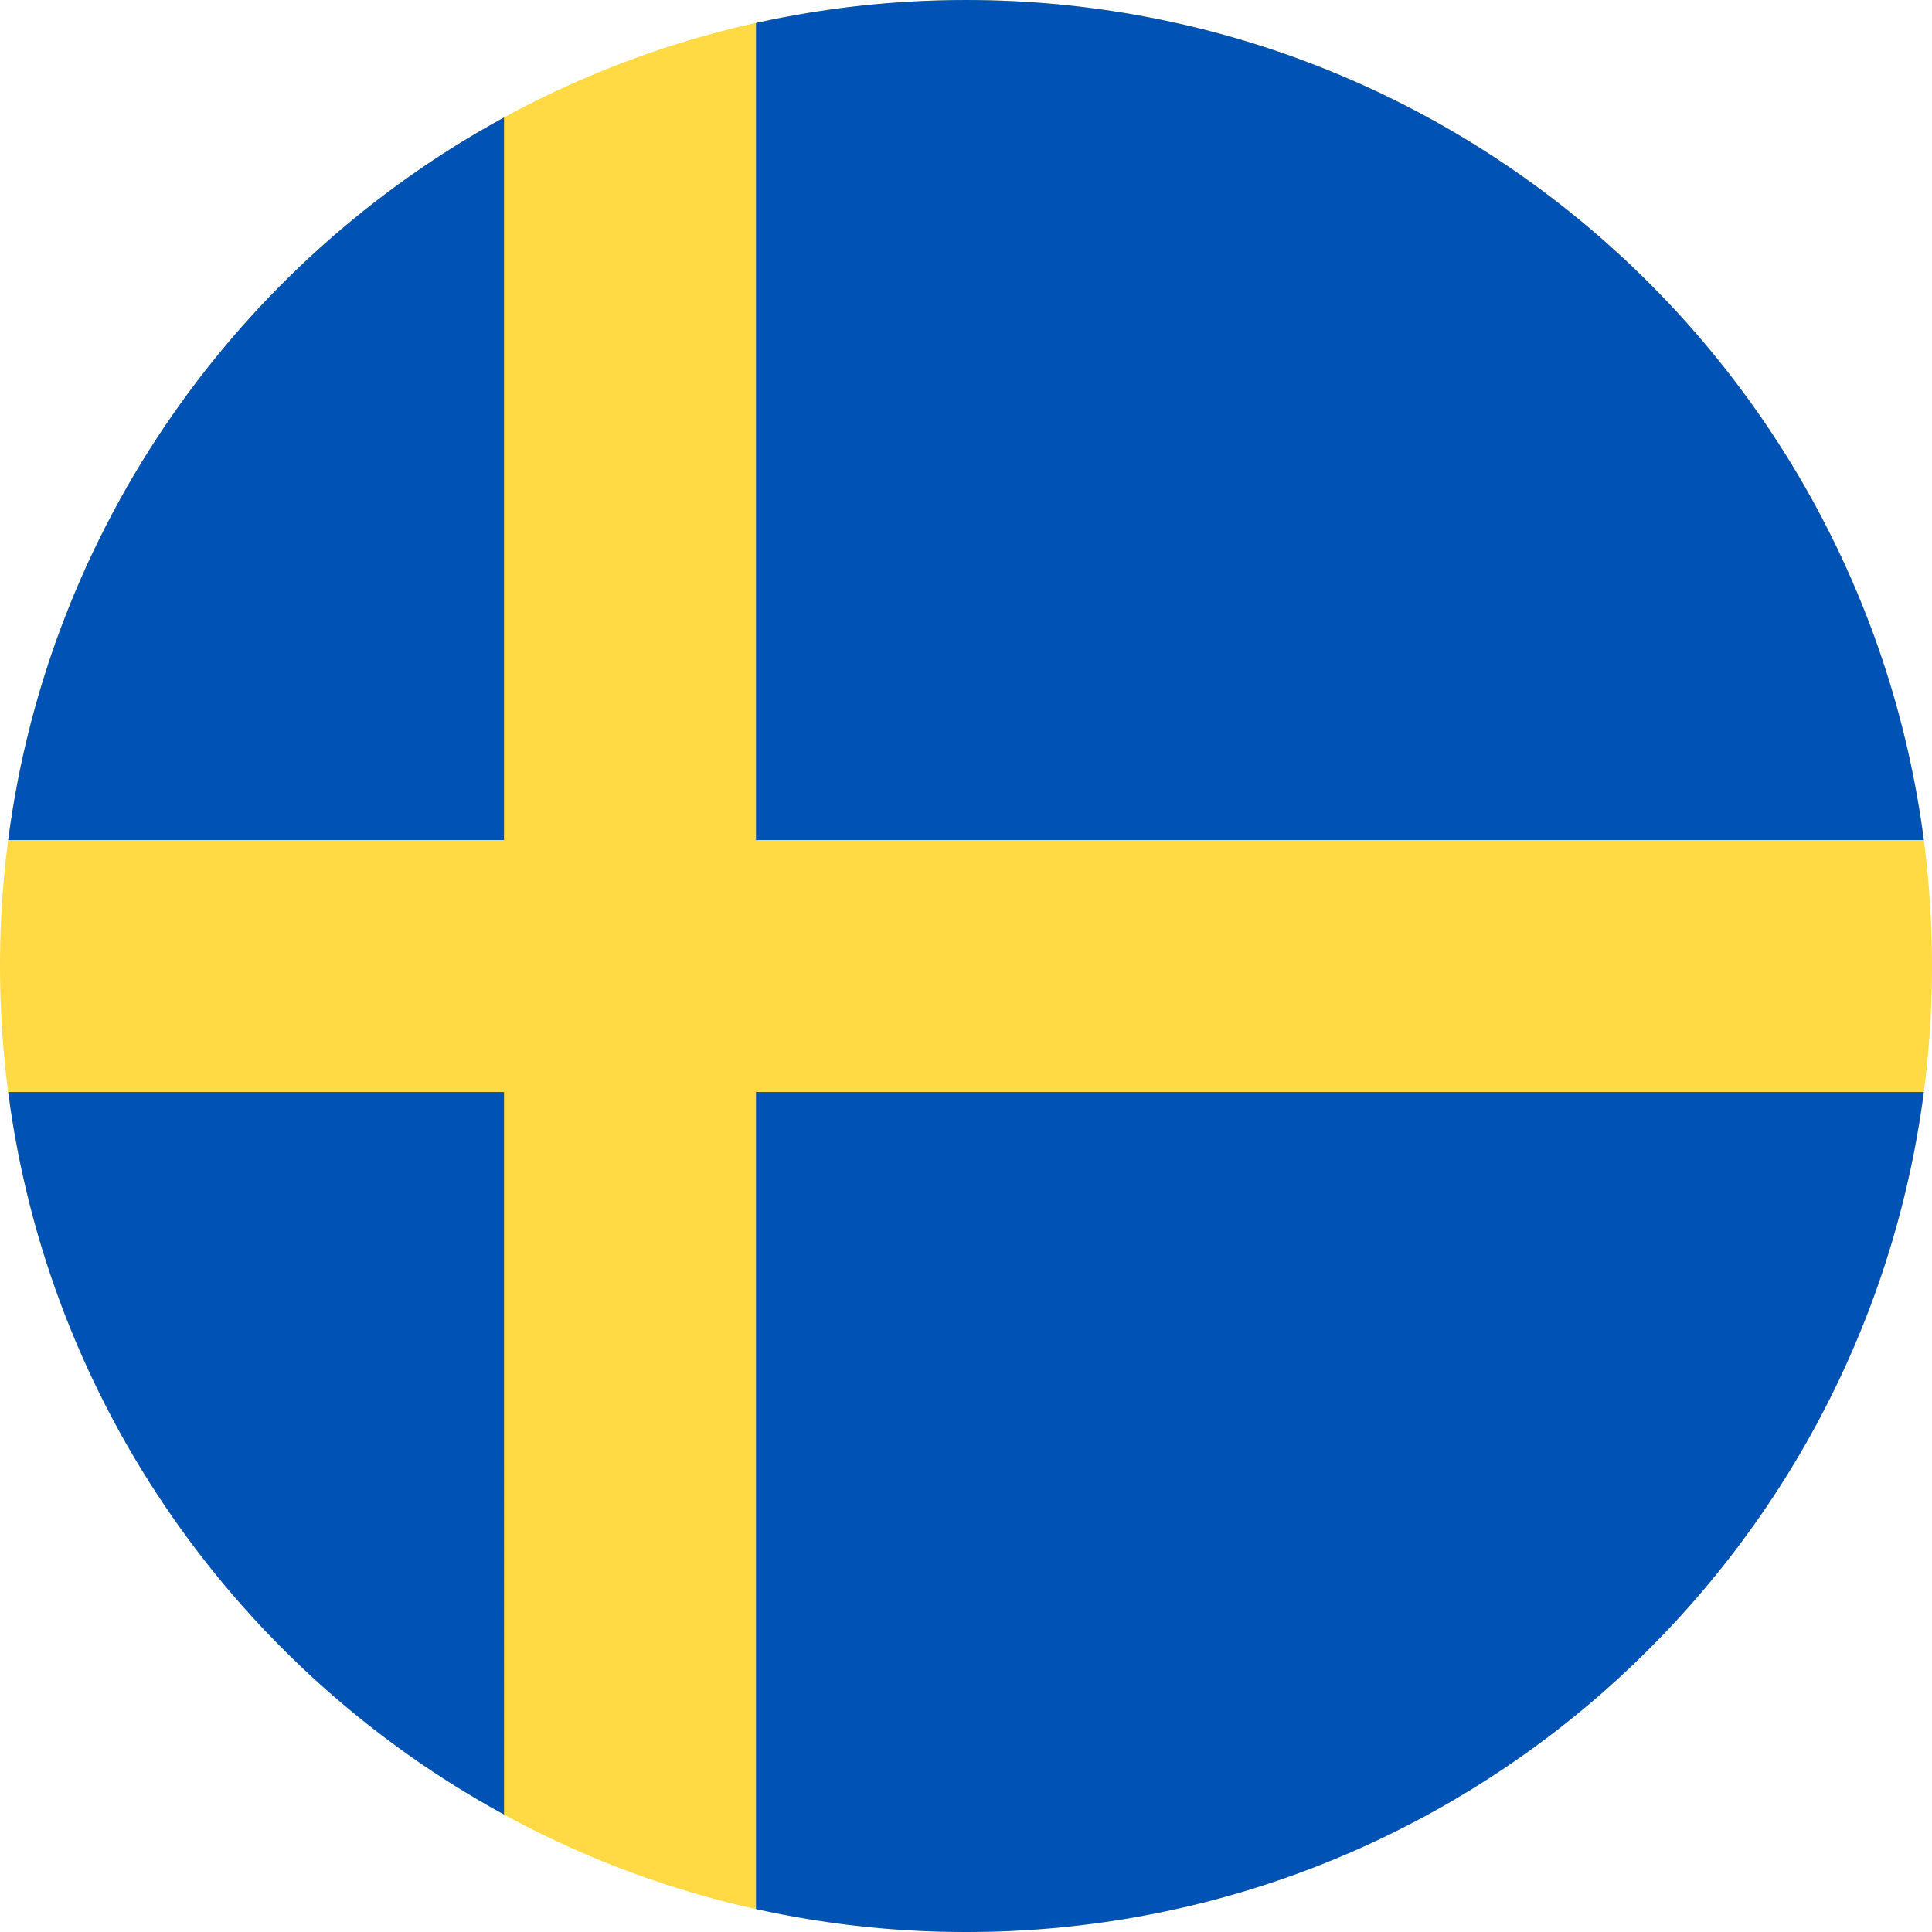
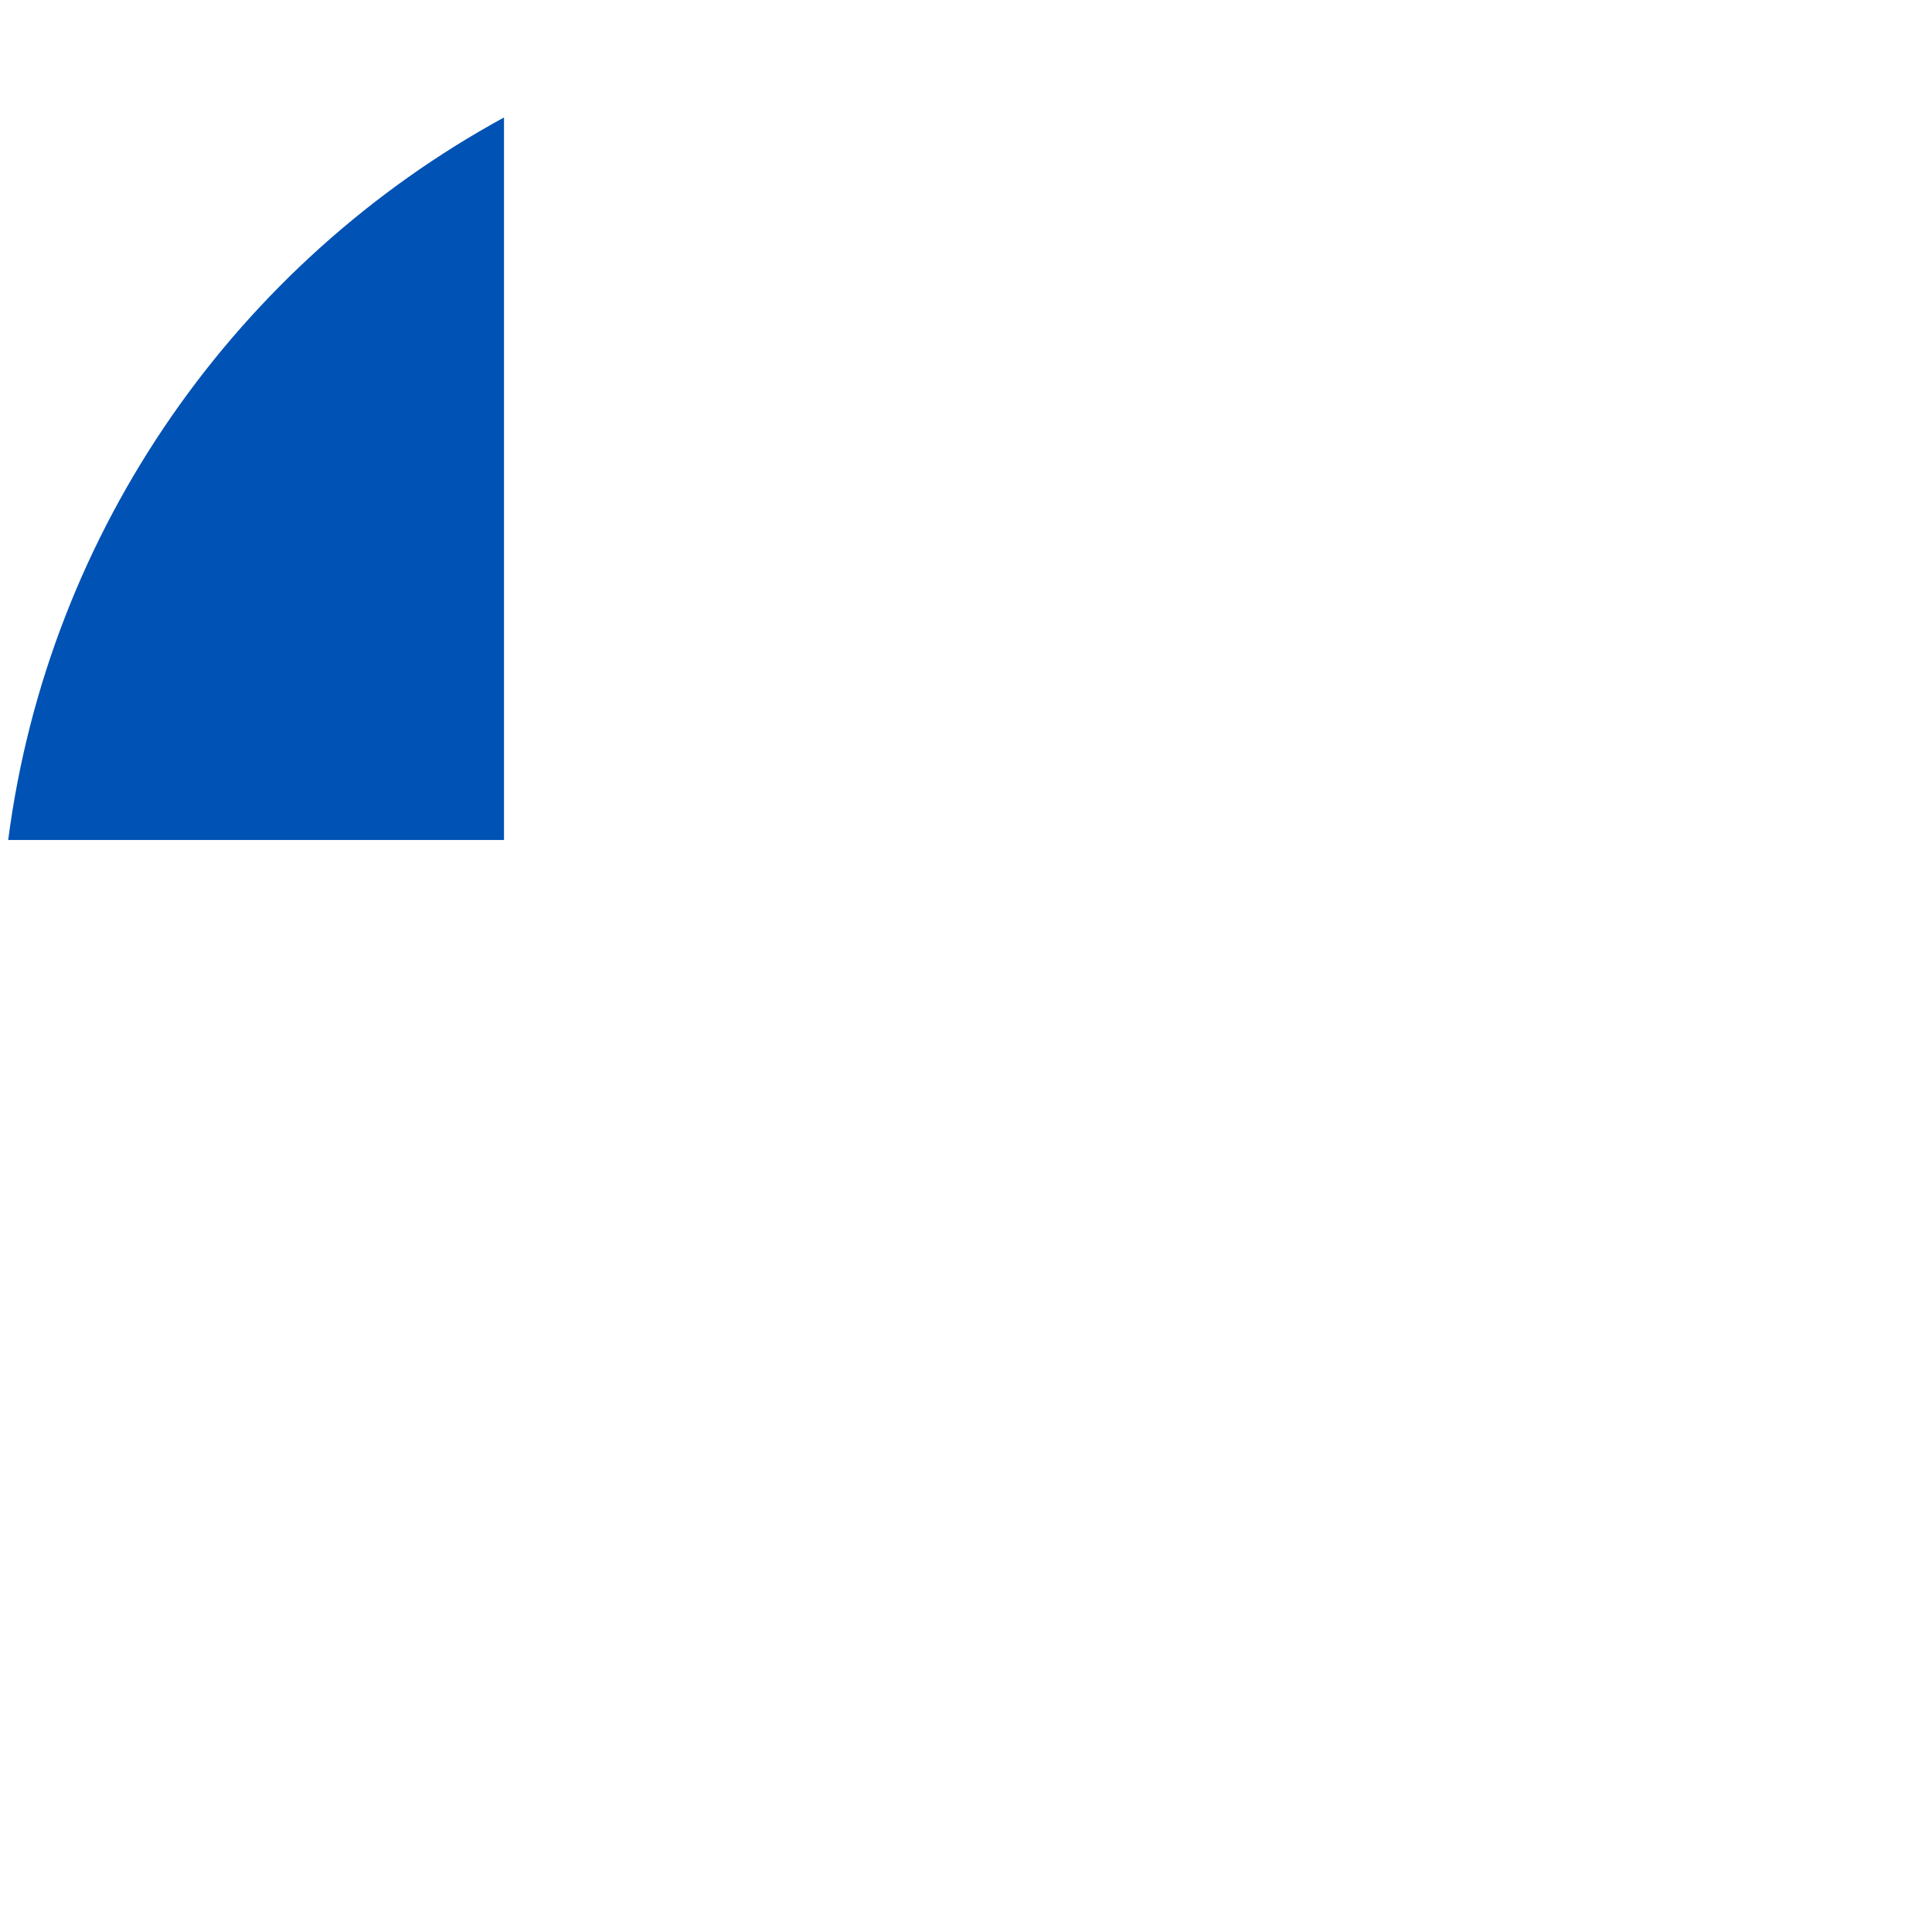
<svg xmlns="http://www.w3.org/2000/svg" width="512" height="512" viewBox="0 0 512 512" fill="none">
  <g clip-path="url(#clip0_850_12614)">
-     <path d="M256 512.002C397.385 512.002 512 397.387 512 256.002C512 114.617 397.385 0.002 256 0.002C114.615 0.002 0 114.617 0 256.002C0 397.387 114.615 512.002 256 512.002Z" fill="#FFDA44" />
-     <path d="M200.349 222.611H509.833C493.47 97.004 386.067 0.002 256 0.002C236.886 0.002 218.267 2.115 200.348 6.087V222.611H200.349Z" fill="#0052B4" />
-     <path d="M133.565 222.61V31.129C63.271 69.483 12.95 139.834 2.167 222.611H133.565V222.61Z" fill="#0052B4" />
-     <path d="M133.564 289.393H2.167C12.95 372.17 63.271 442.521 133.565 480.874L133.564 289.393Z" fill="#0052B4" />
-     <path d="M200.348 289.394V505.917C218.267 509.889 236.886 512.002 256 512.002C386.067 512.002 493.47 415 509.833 289.393H200.348V289.394Z" fill="#0052B4" />
+     <path d="M133.565 222.61V31.129C63.271 69.483 12.95 139.834 2.167 222.611V222.61Z" fill="#0052B4" />
  </g>
  <defs>
    <clipPath id="clip0_850_12614">
      <rect width="512" height="512" fill="white" transform="translate(0 0.002)" />
    </clipPath>
  </defs>
</svg>